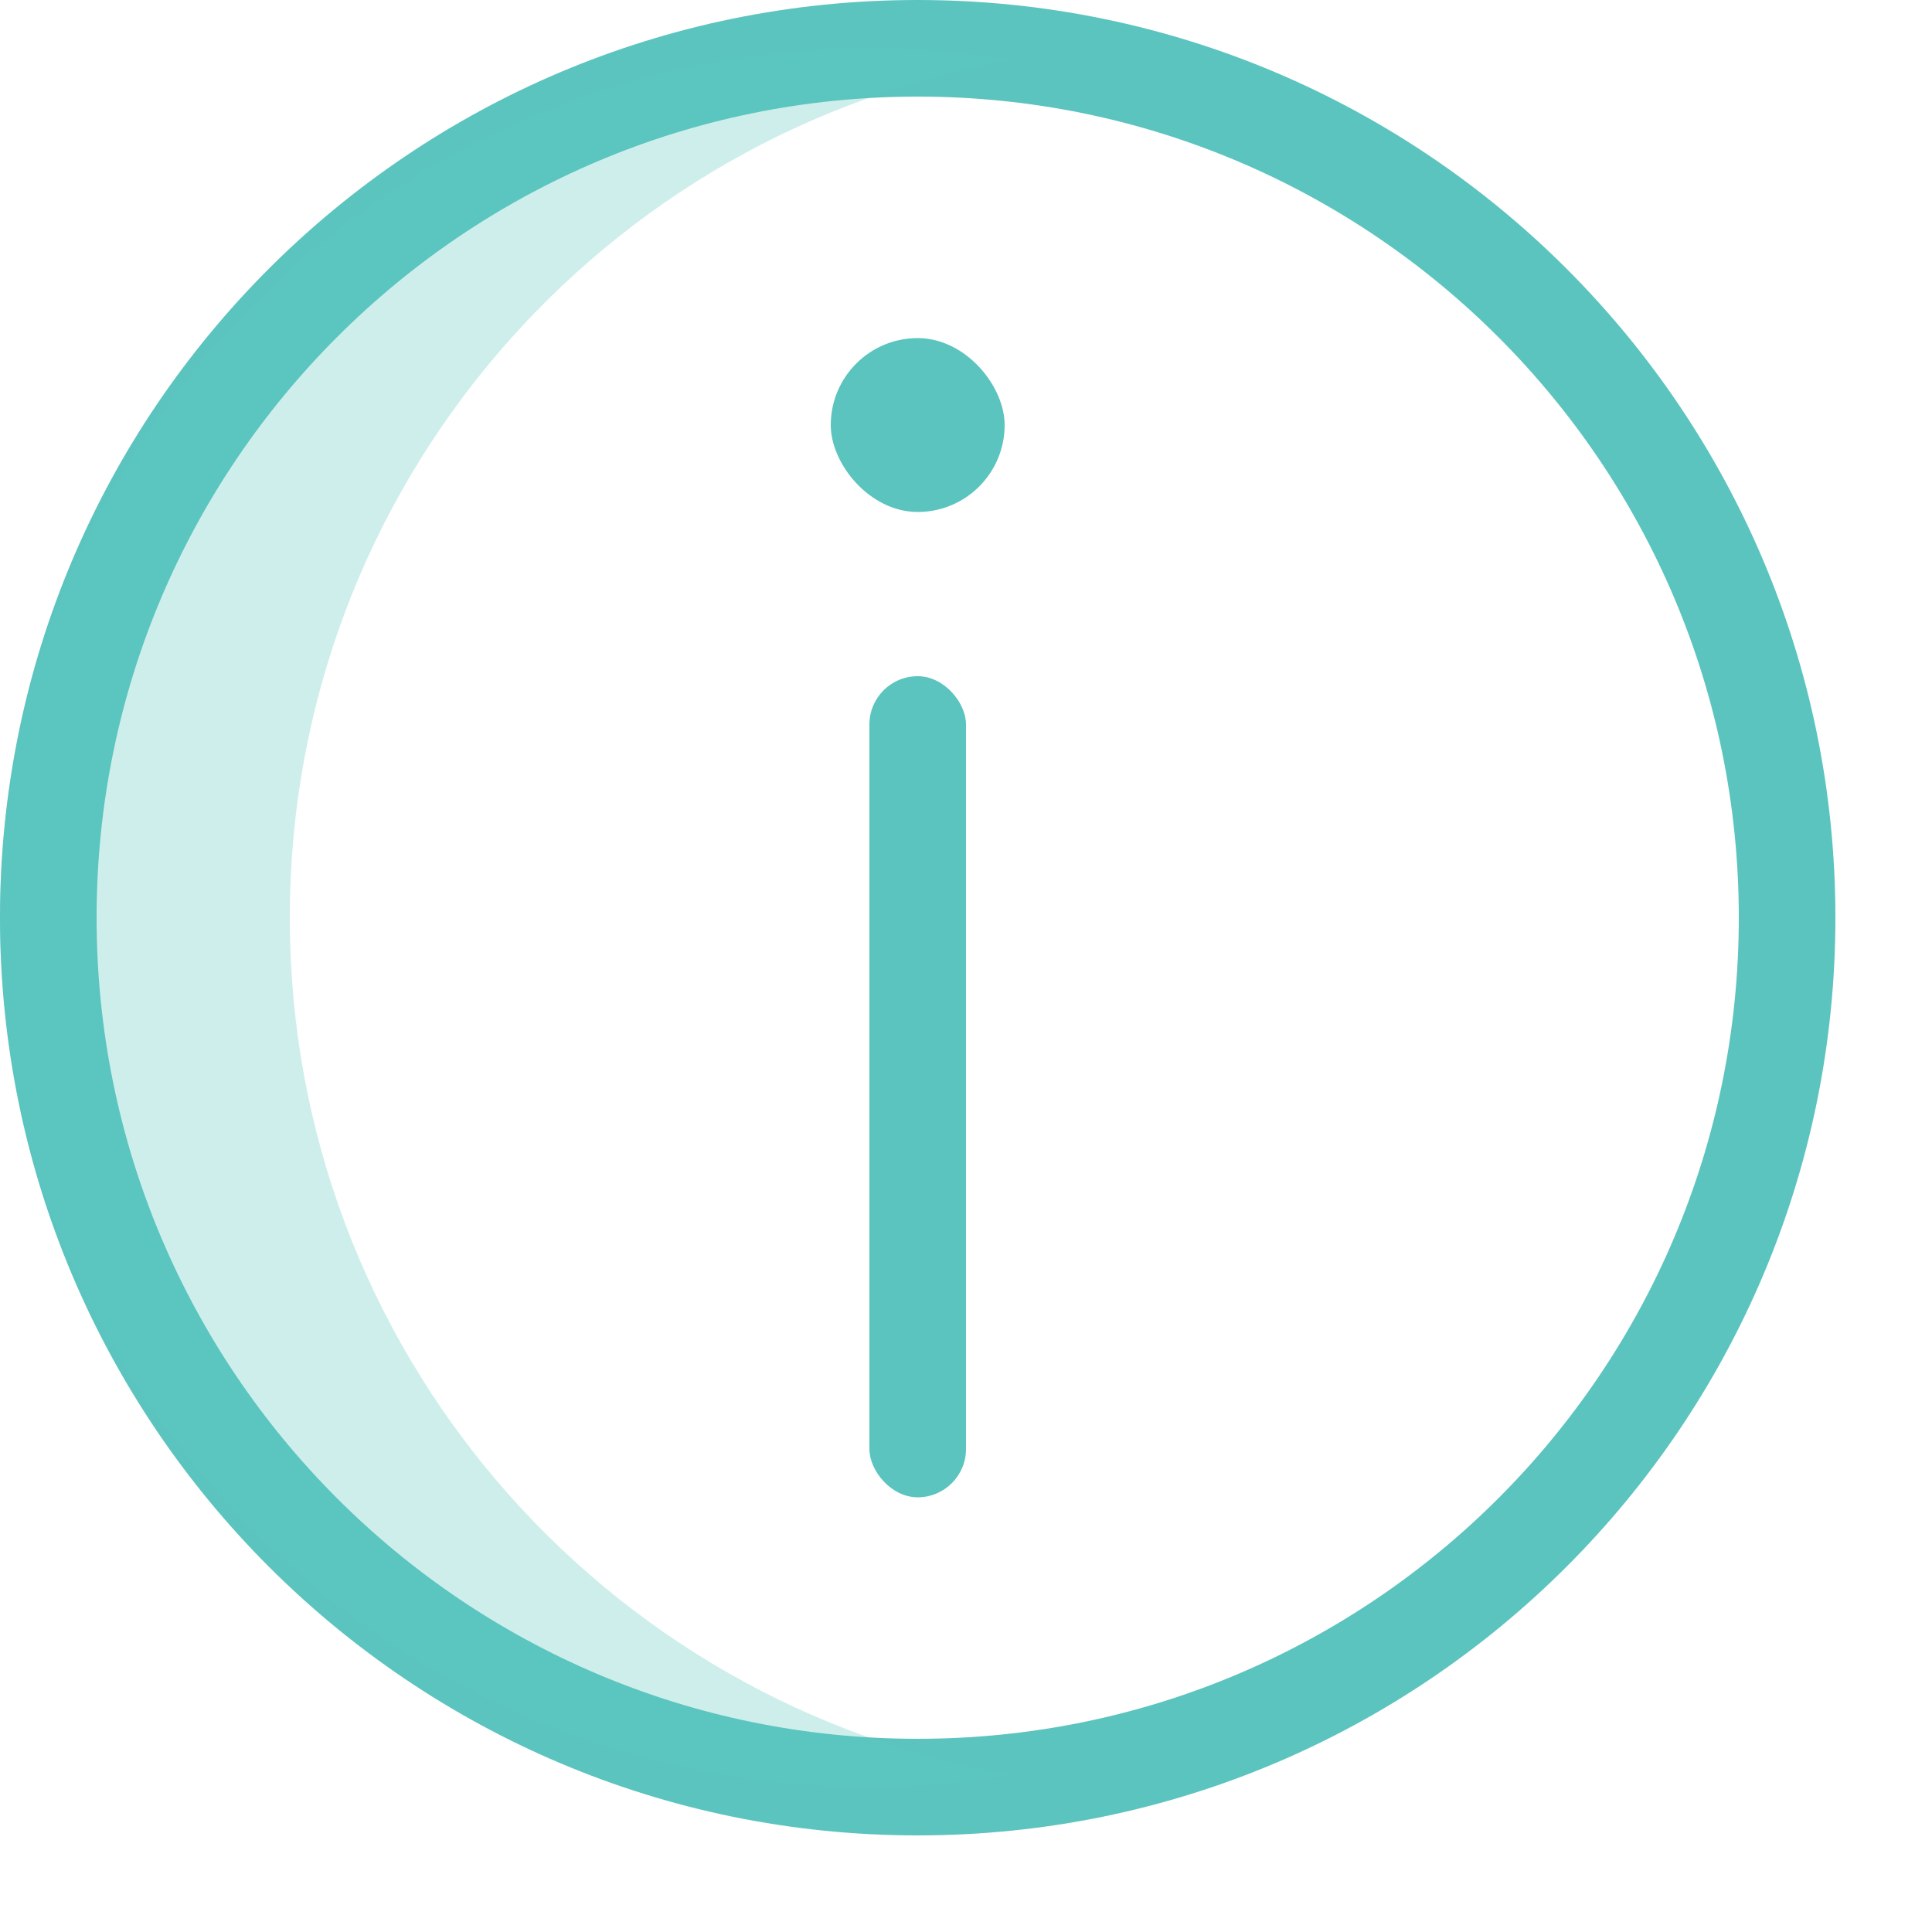
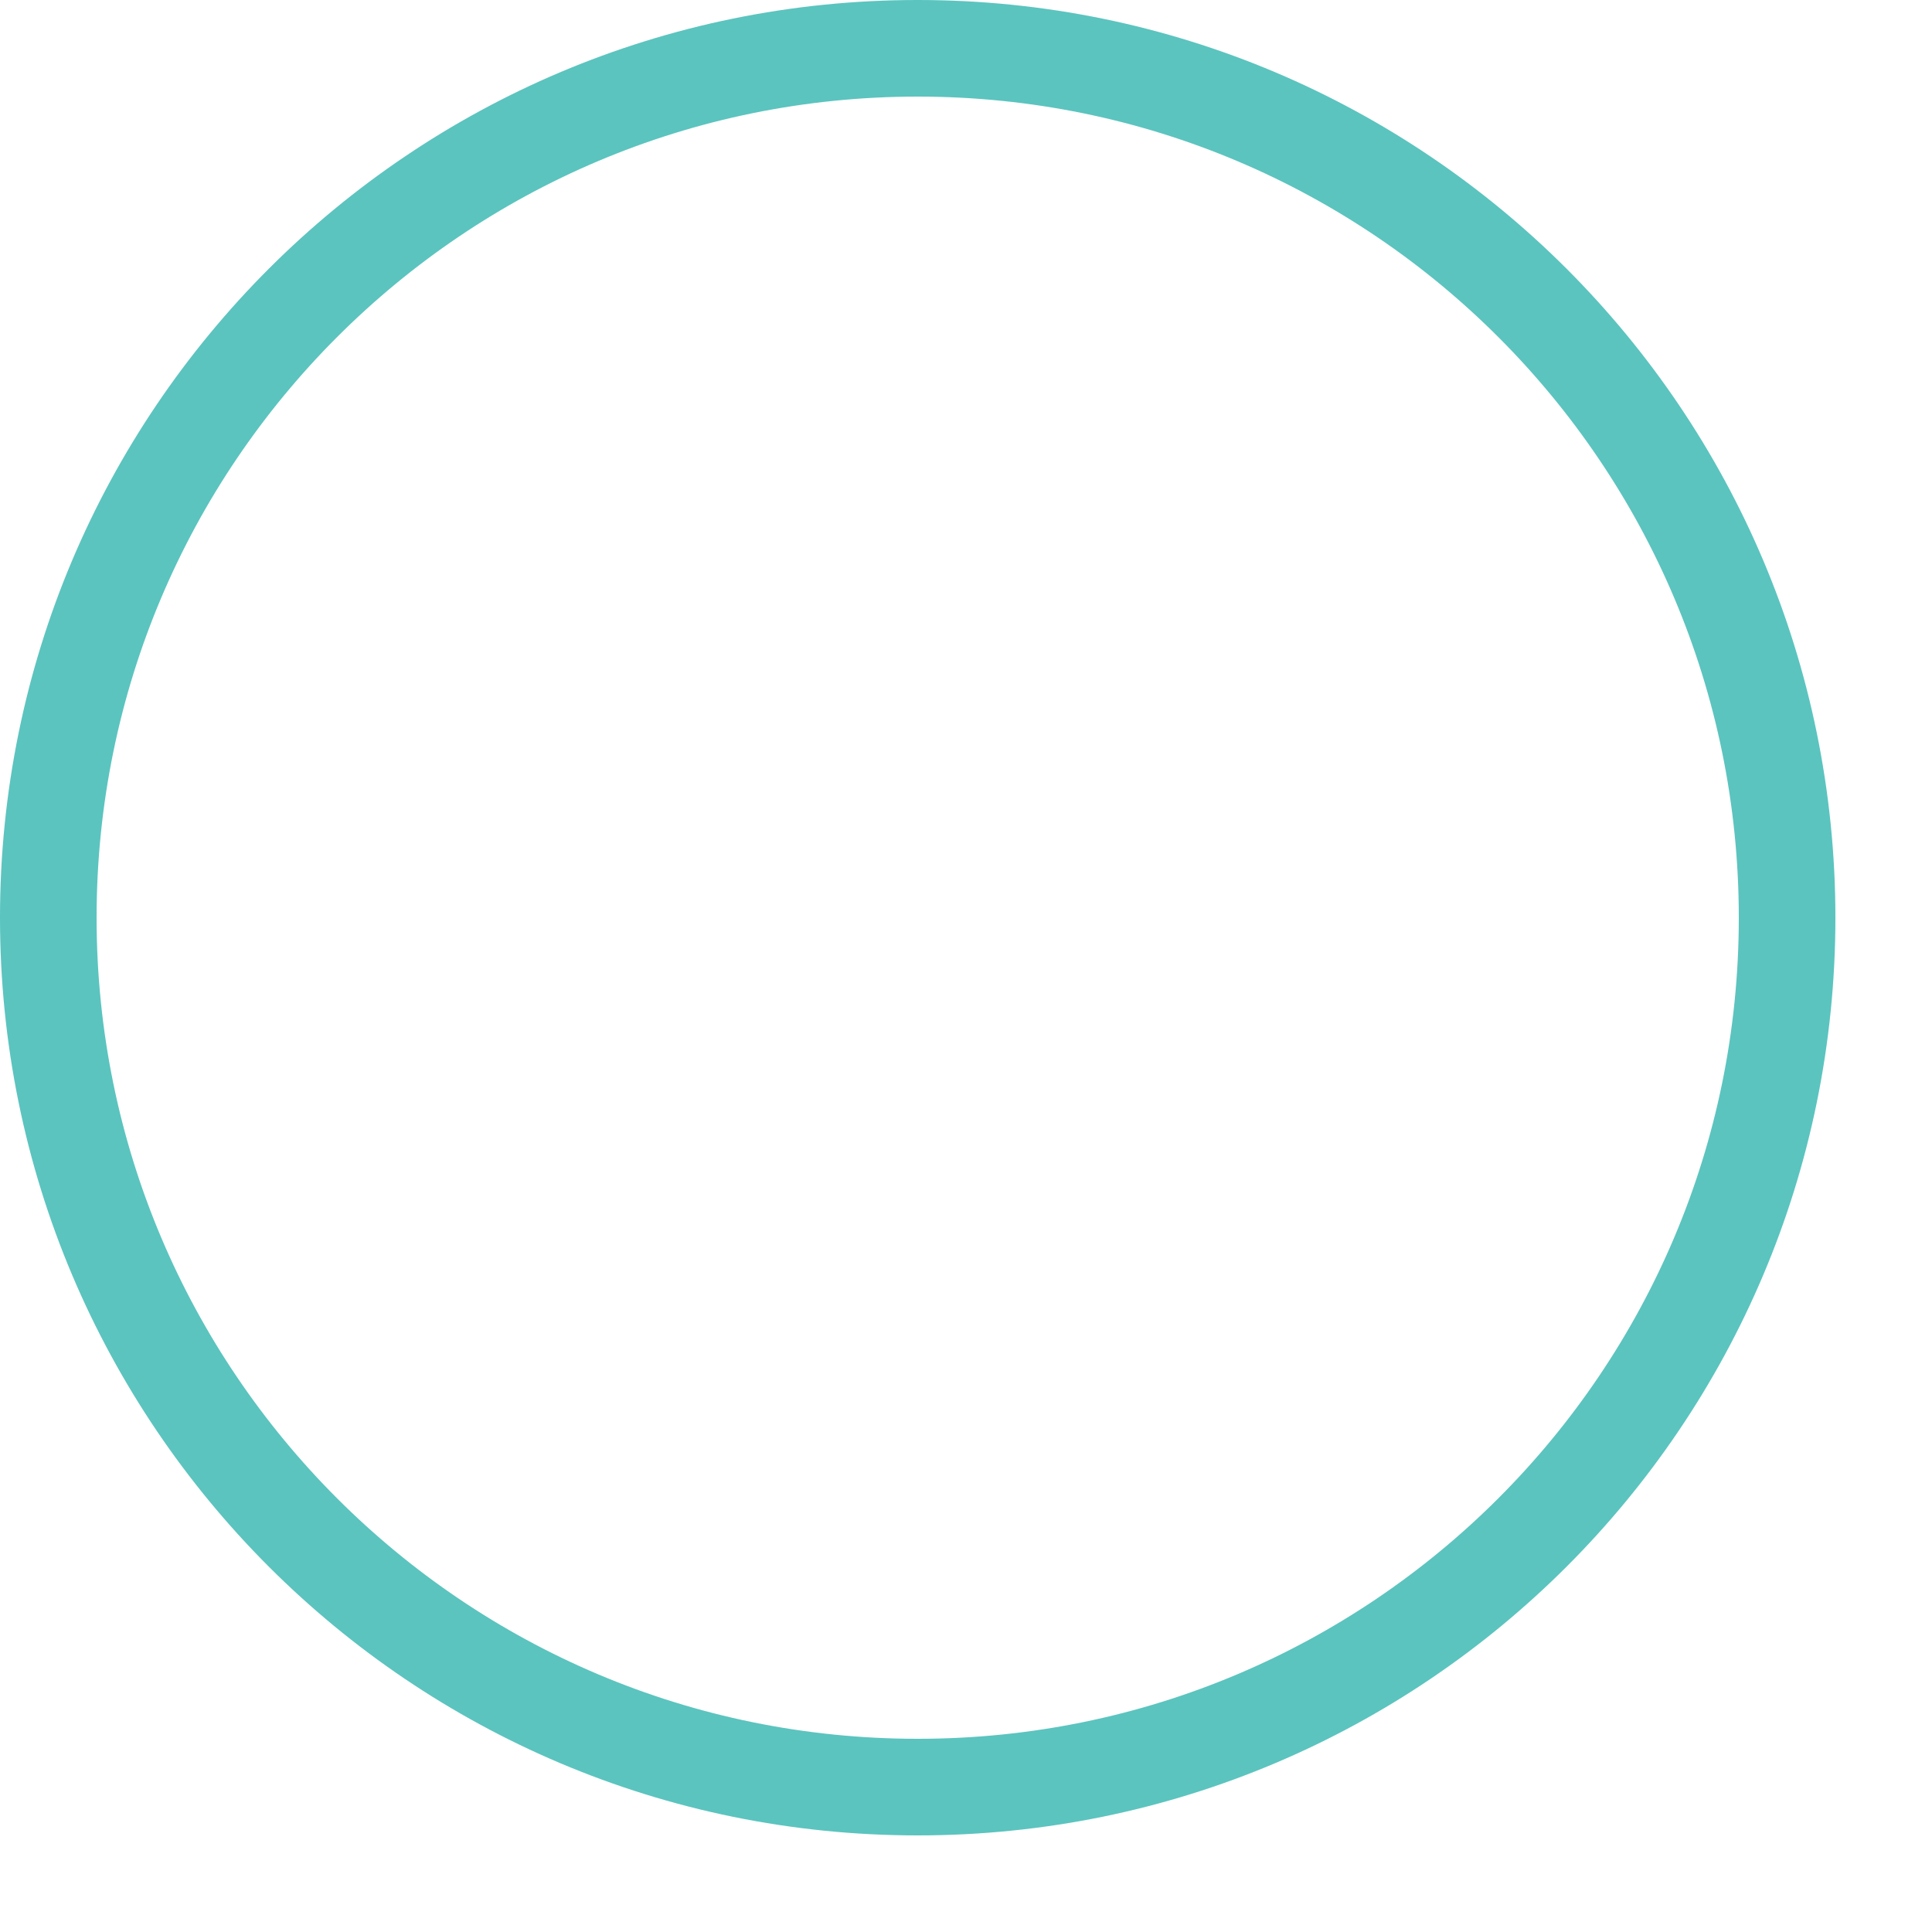
<svg xmlns="http://www.w3.org/2000/svg" width="20" height="20" viewBox="0 0 20 20" fill="none">
  <path d="M0.5 9.5C0.5 4.529 4.529 0.5 9.5 0.5C14.471 0.5 18.5 4.529 18.5 9.5C18.5 14.471 14.471 18.5 9.5 18.5C4.529 18.5 0.5 14.471 0.5 9.5Z" stroke="#5BC4BF" />
-   <path fill-rule="evenodd" clip-rule="evenodd" d="M9 0.5C4.029 0.5 0 4.529 0 9.5C0 14.471 4.029 18.5 9 18.5C9.511 18.5 10.012 18.457 10.5 18.376C6.243 17.661 3 13.96 3 9.5C3 5.041 6.243 1.339 10.5 0.624C10.012 0.543 9.511 0.5 9 0.5Z" fill="#5BC4BF" fill-opacity="0.3" />
-   <rect x="9" y="7" width="1" height="8.5" rx="0.5" fill="#5BC4BF" />
-   <rect x="8.6" y="3.5" width="1.8" height="1.8" rx="0.9" fill="#5BC4BF" />
</svg>